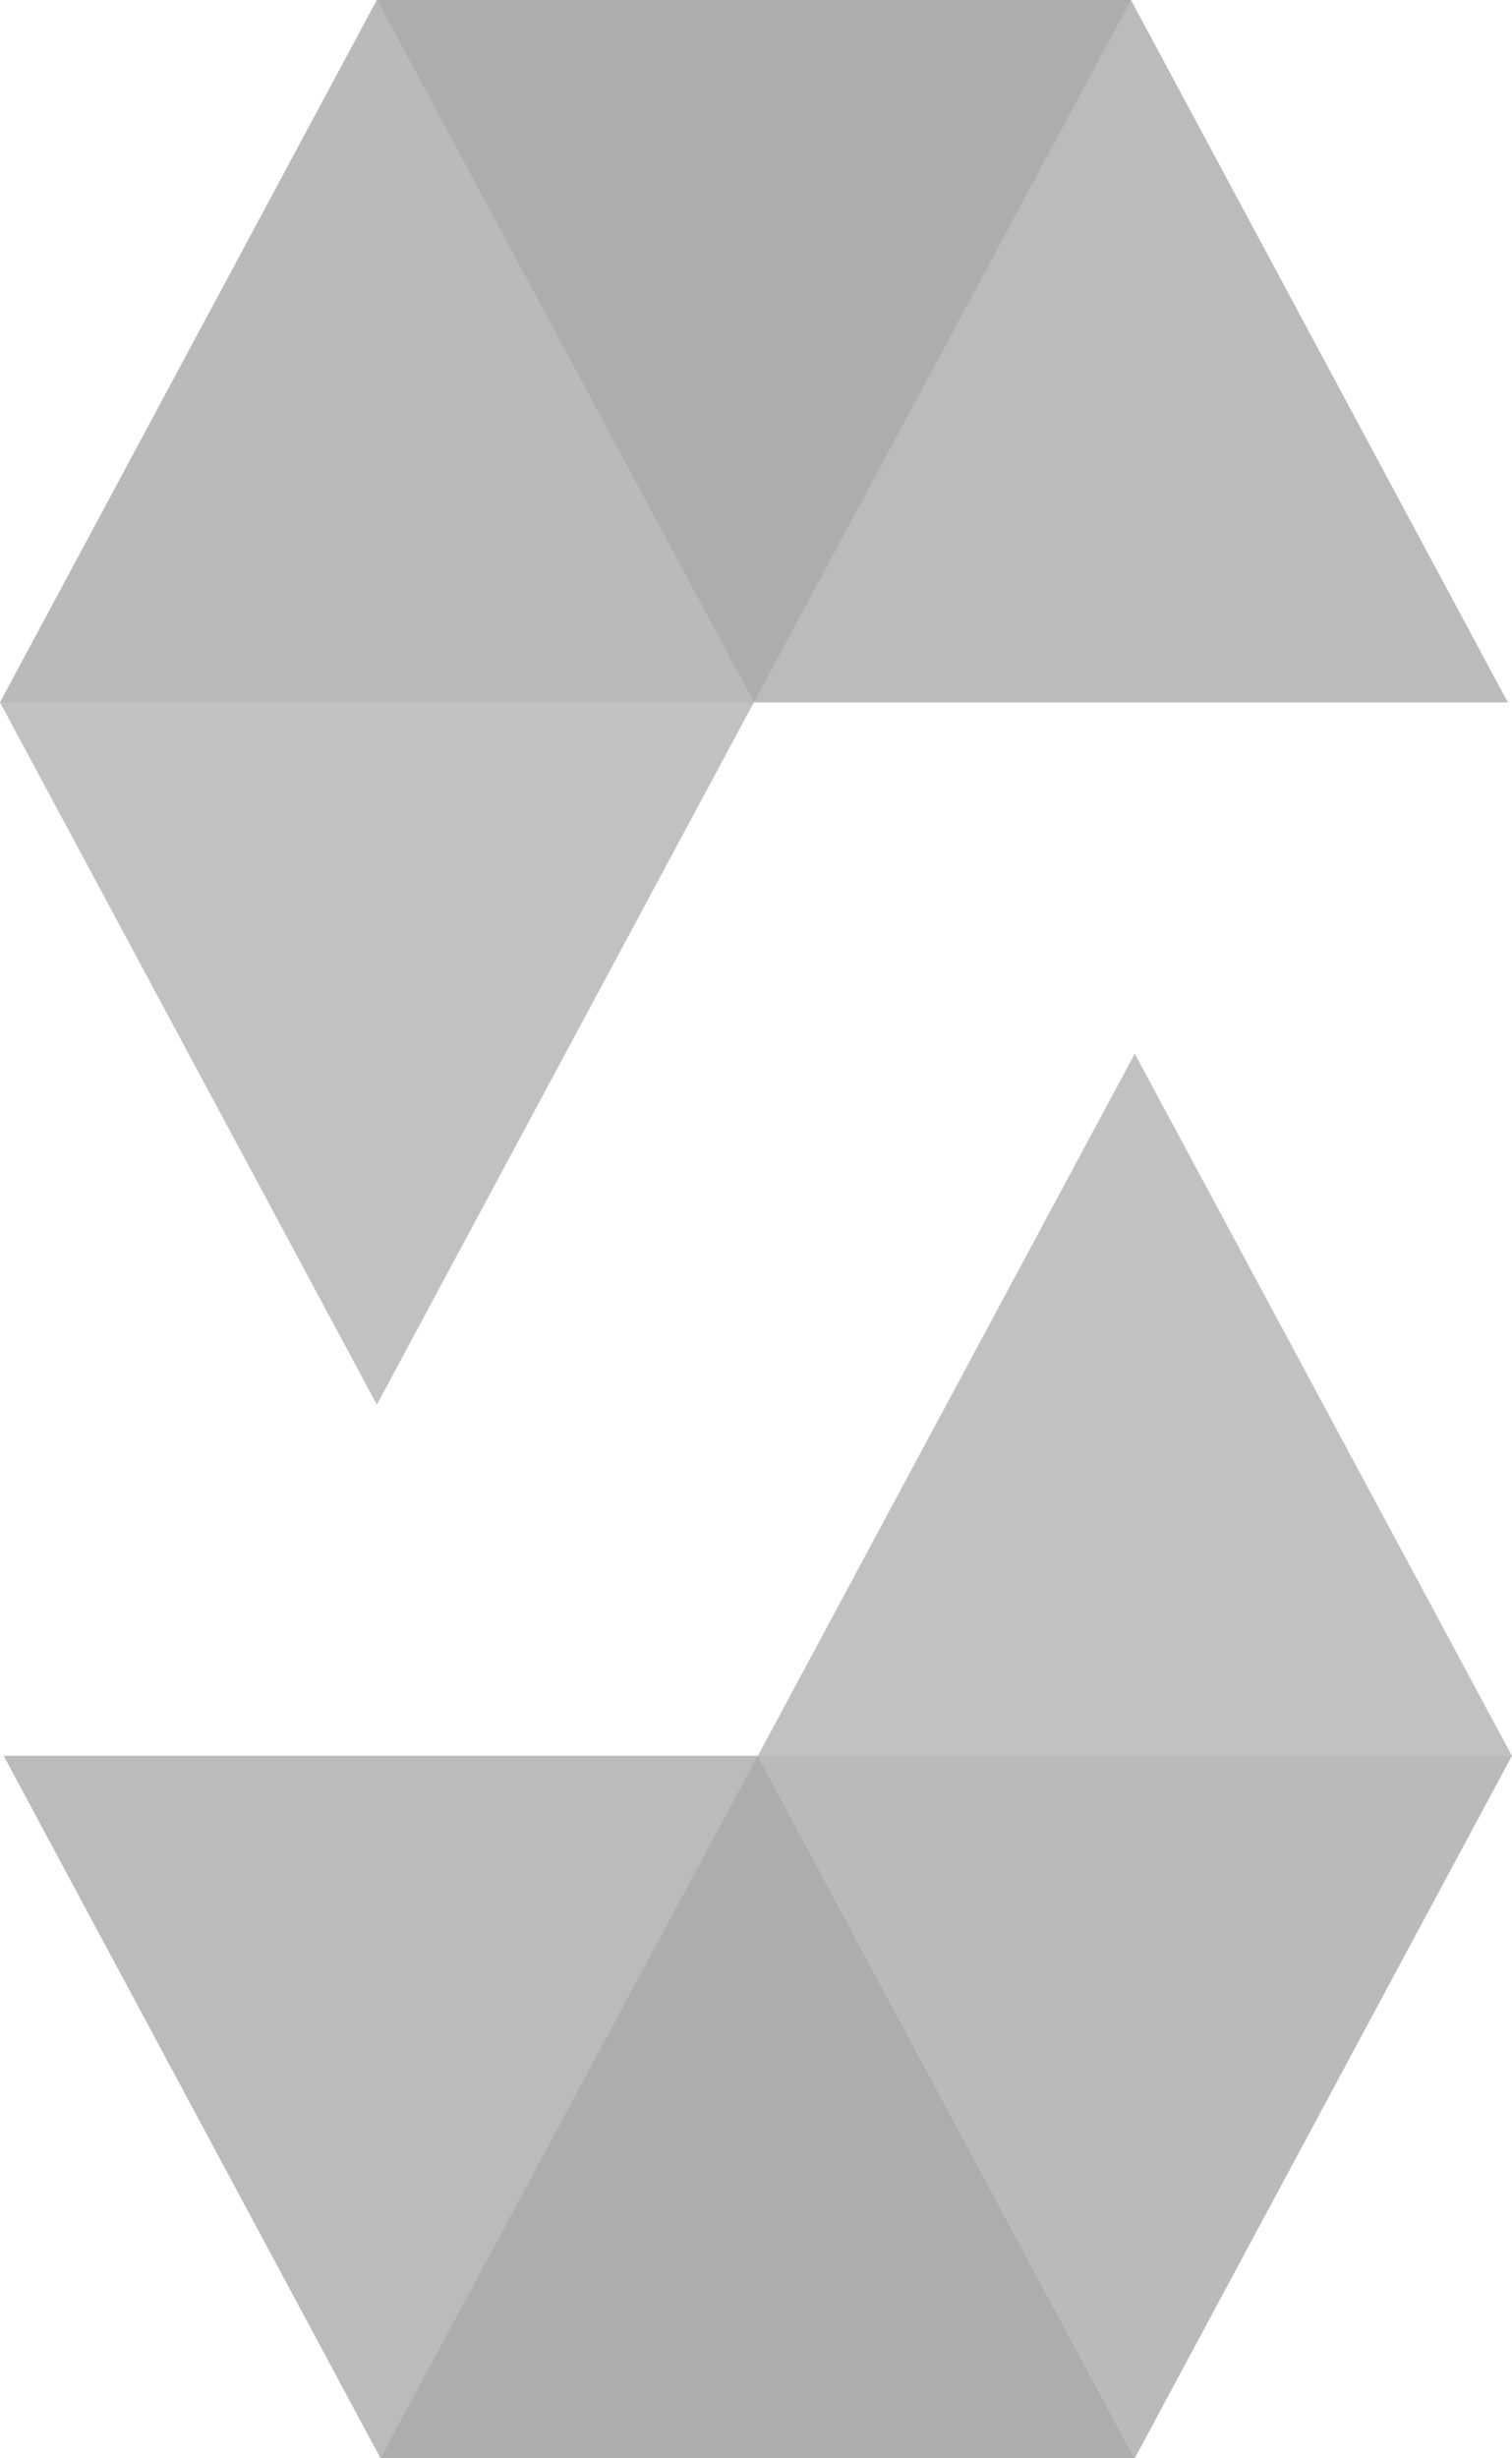
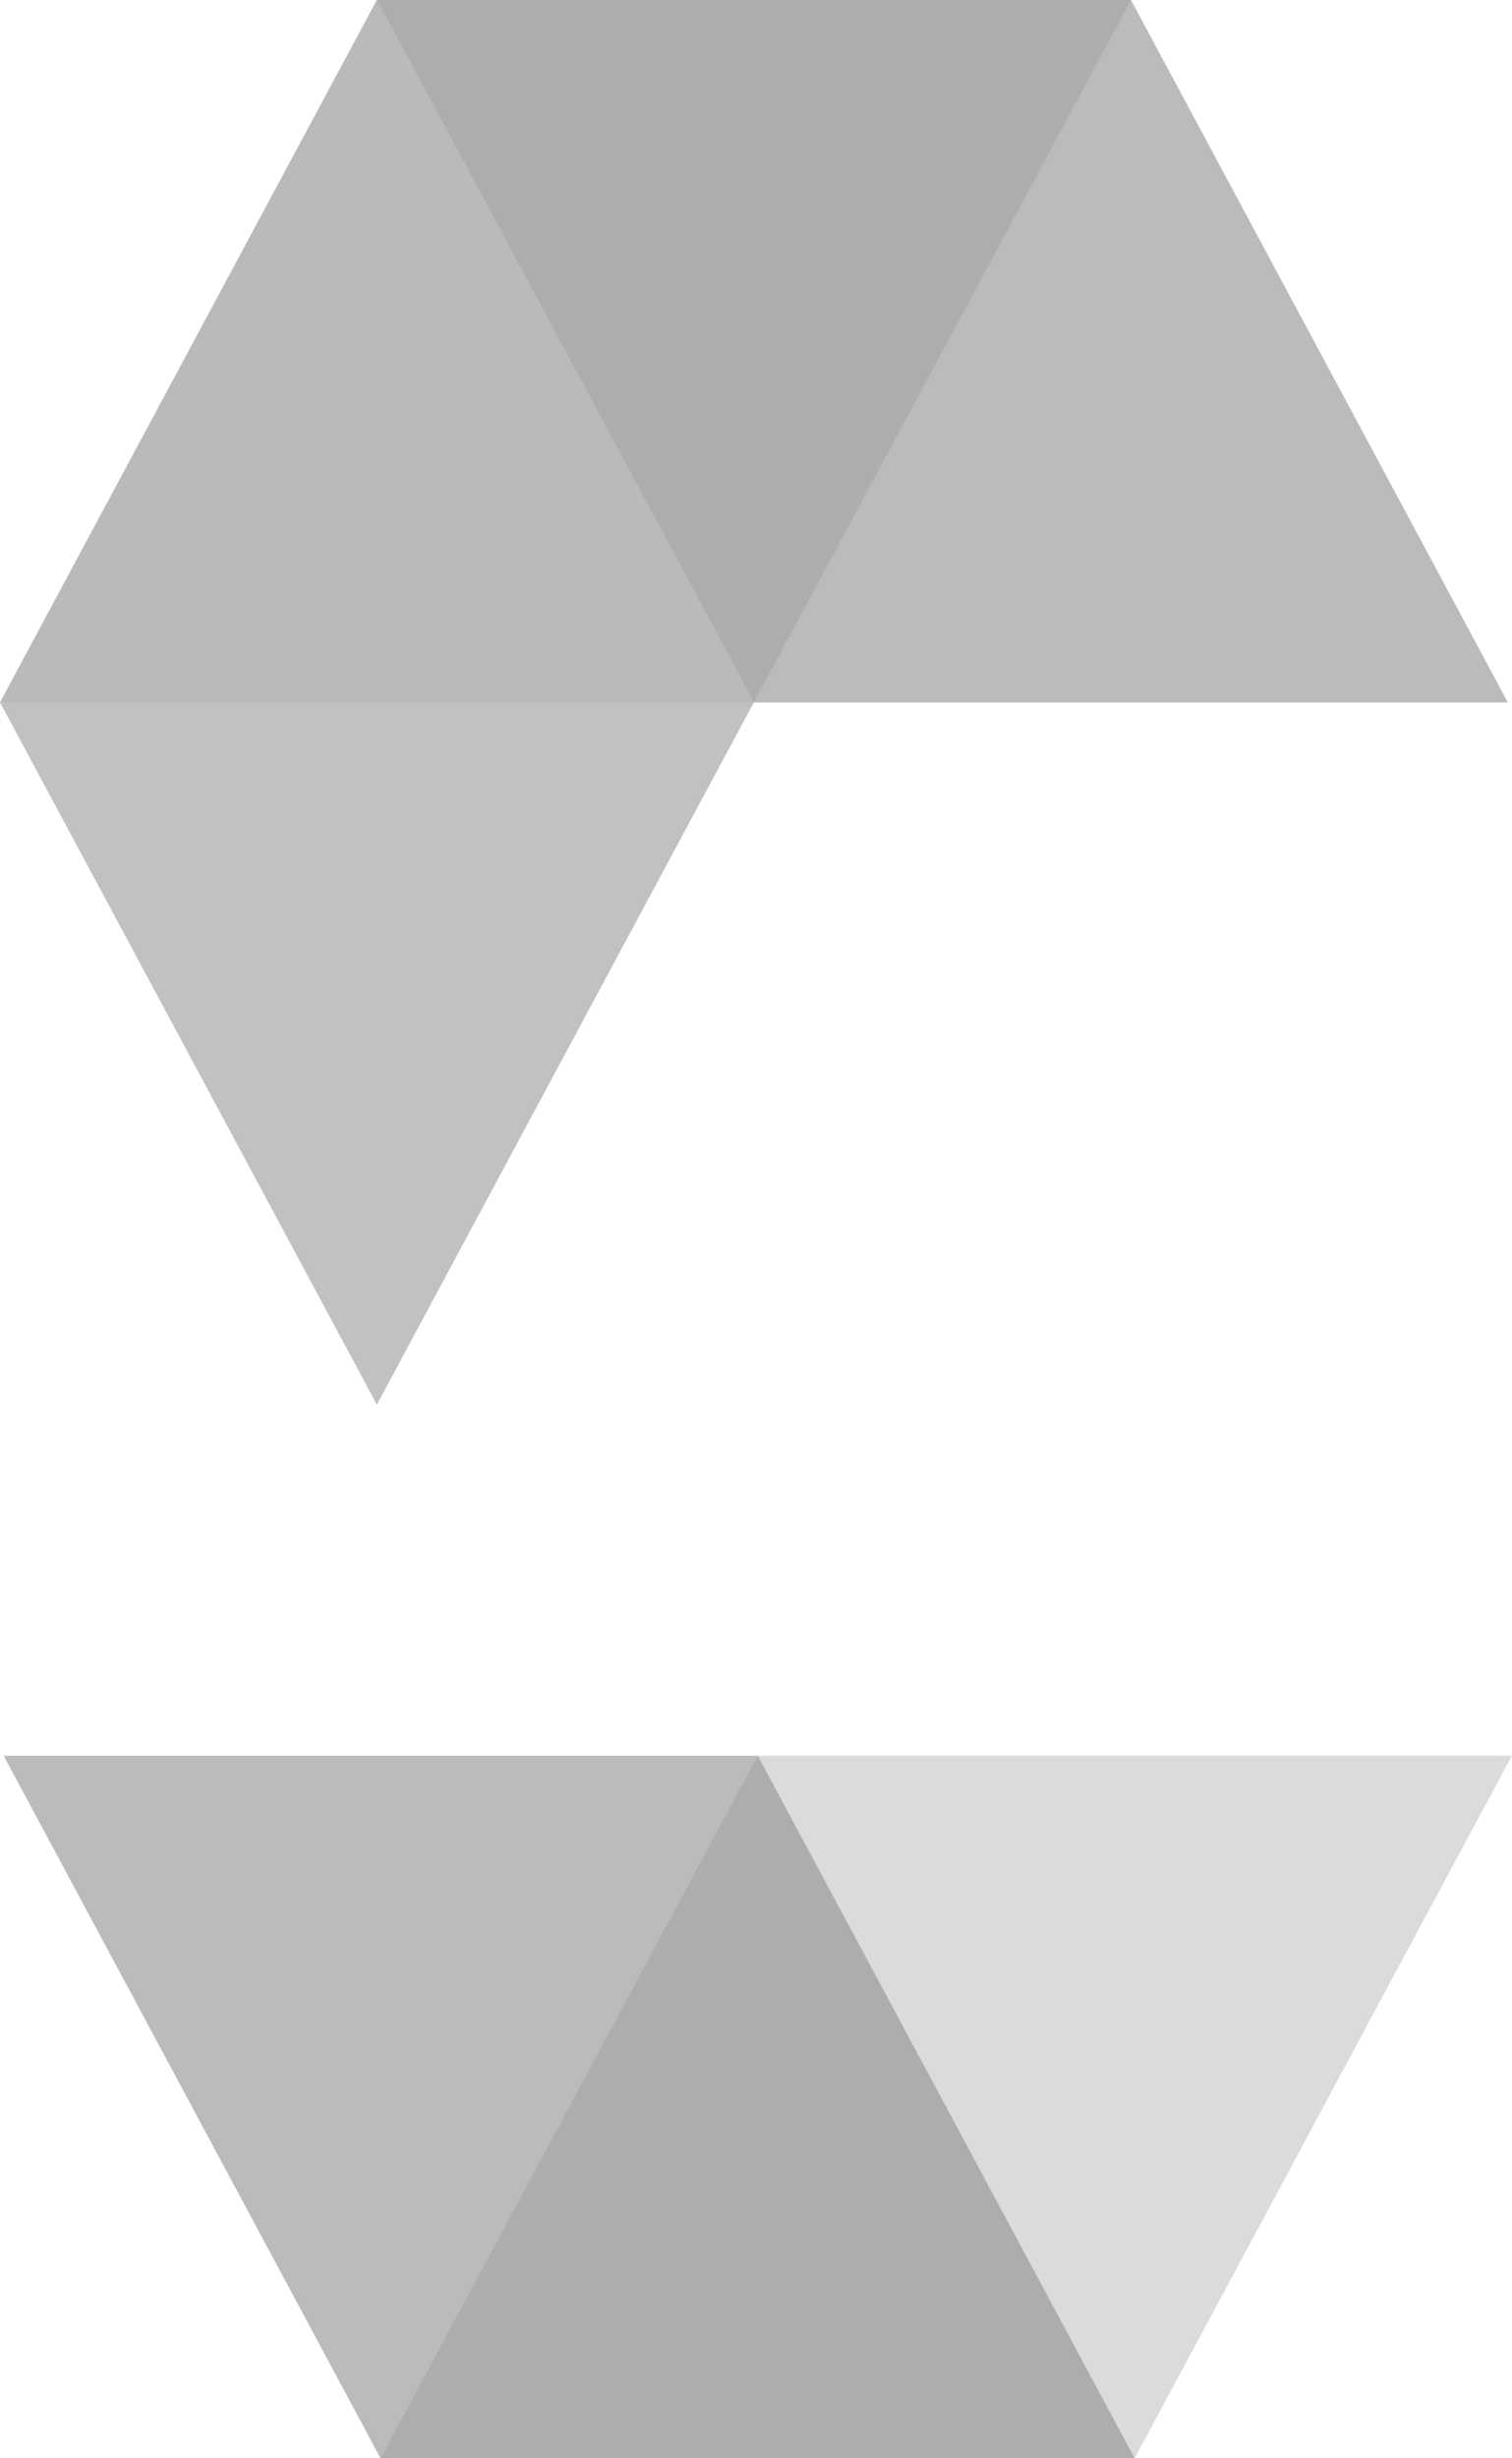
<svg xmlns="http://www.w3.org/2000/svg" width="16" height="26" viewBox="0 0 16 26" fill="none">
  <path opacity="0.45" d="M11.968 0L7.977 7.429H0L3.988 0H11.968Z" fill="#B1B1B1" />
  <path opacity="0.6" d="M7.977 7.429H15.956L11.968 0H3.988L7.977 7.429Z" fill="#8E8E8E" />
  <path opacity="0.8" d="M3.988 14.856L7.977 7.429L3.988 0L0 7.429L3.988 14.856Z" fill="#B1B1B1" />
  <path opacity="0.45" d="M4.027 26L8.019 18.57H15.998L12.007 26H4.027Z" fill="#B1B1B1" />
  <path opacity="0.6" d="M8.019 18.57H0.039L4.027 26H12.007L8.019 18.57Z" fill="#8E8E8E" />
-   <path opacity="0.8" d="M12.008 11.144L8.02 18.57L12.008 25.999L15.999 18.57L12.008 11.144Z" fill="#B1B1B1" />
</svg>